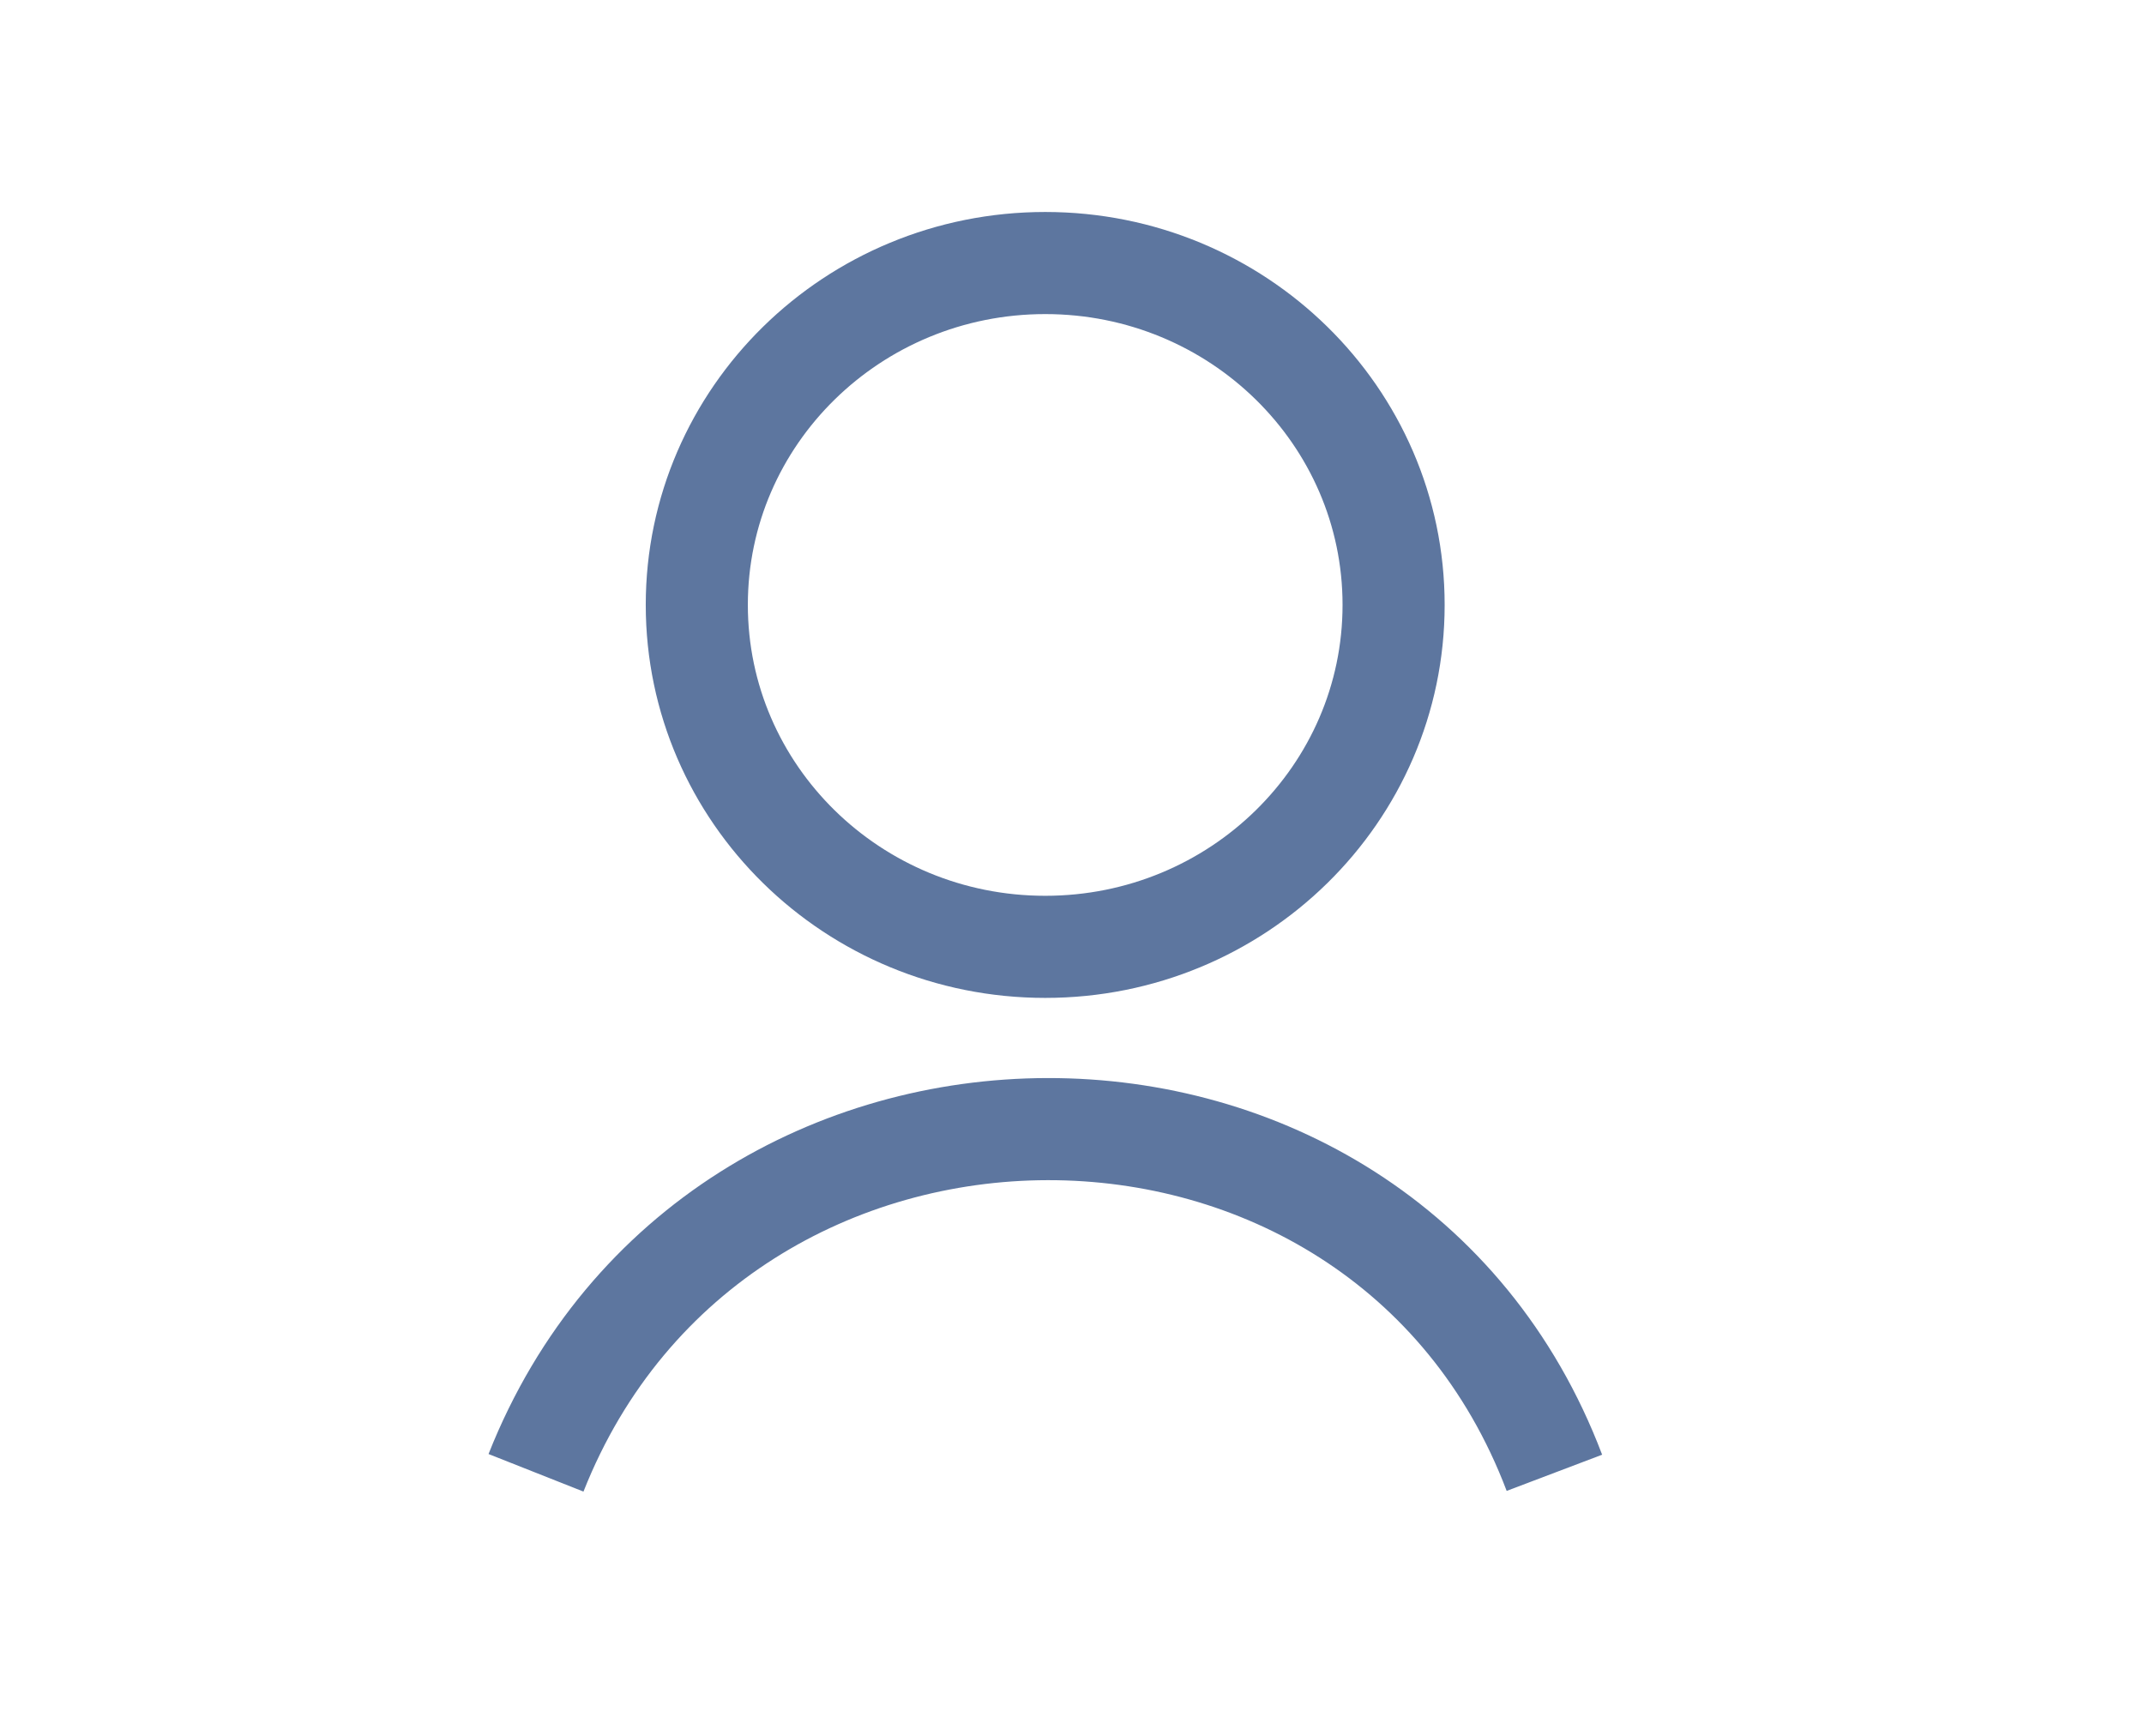
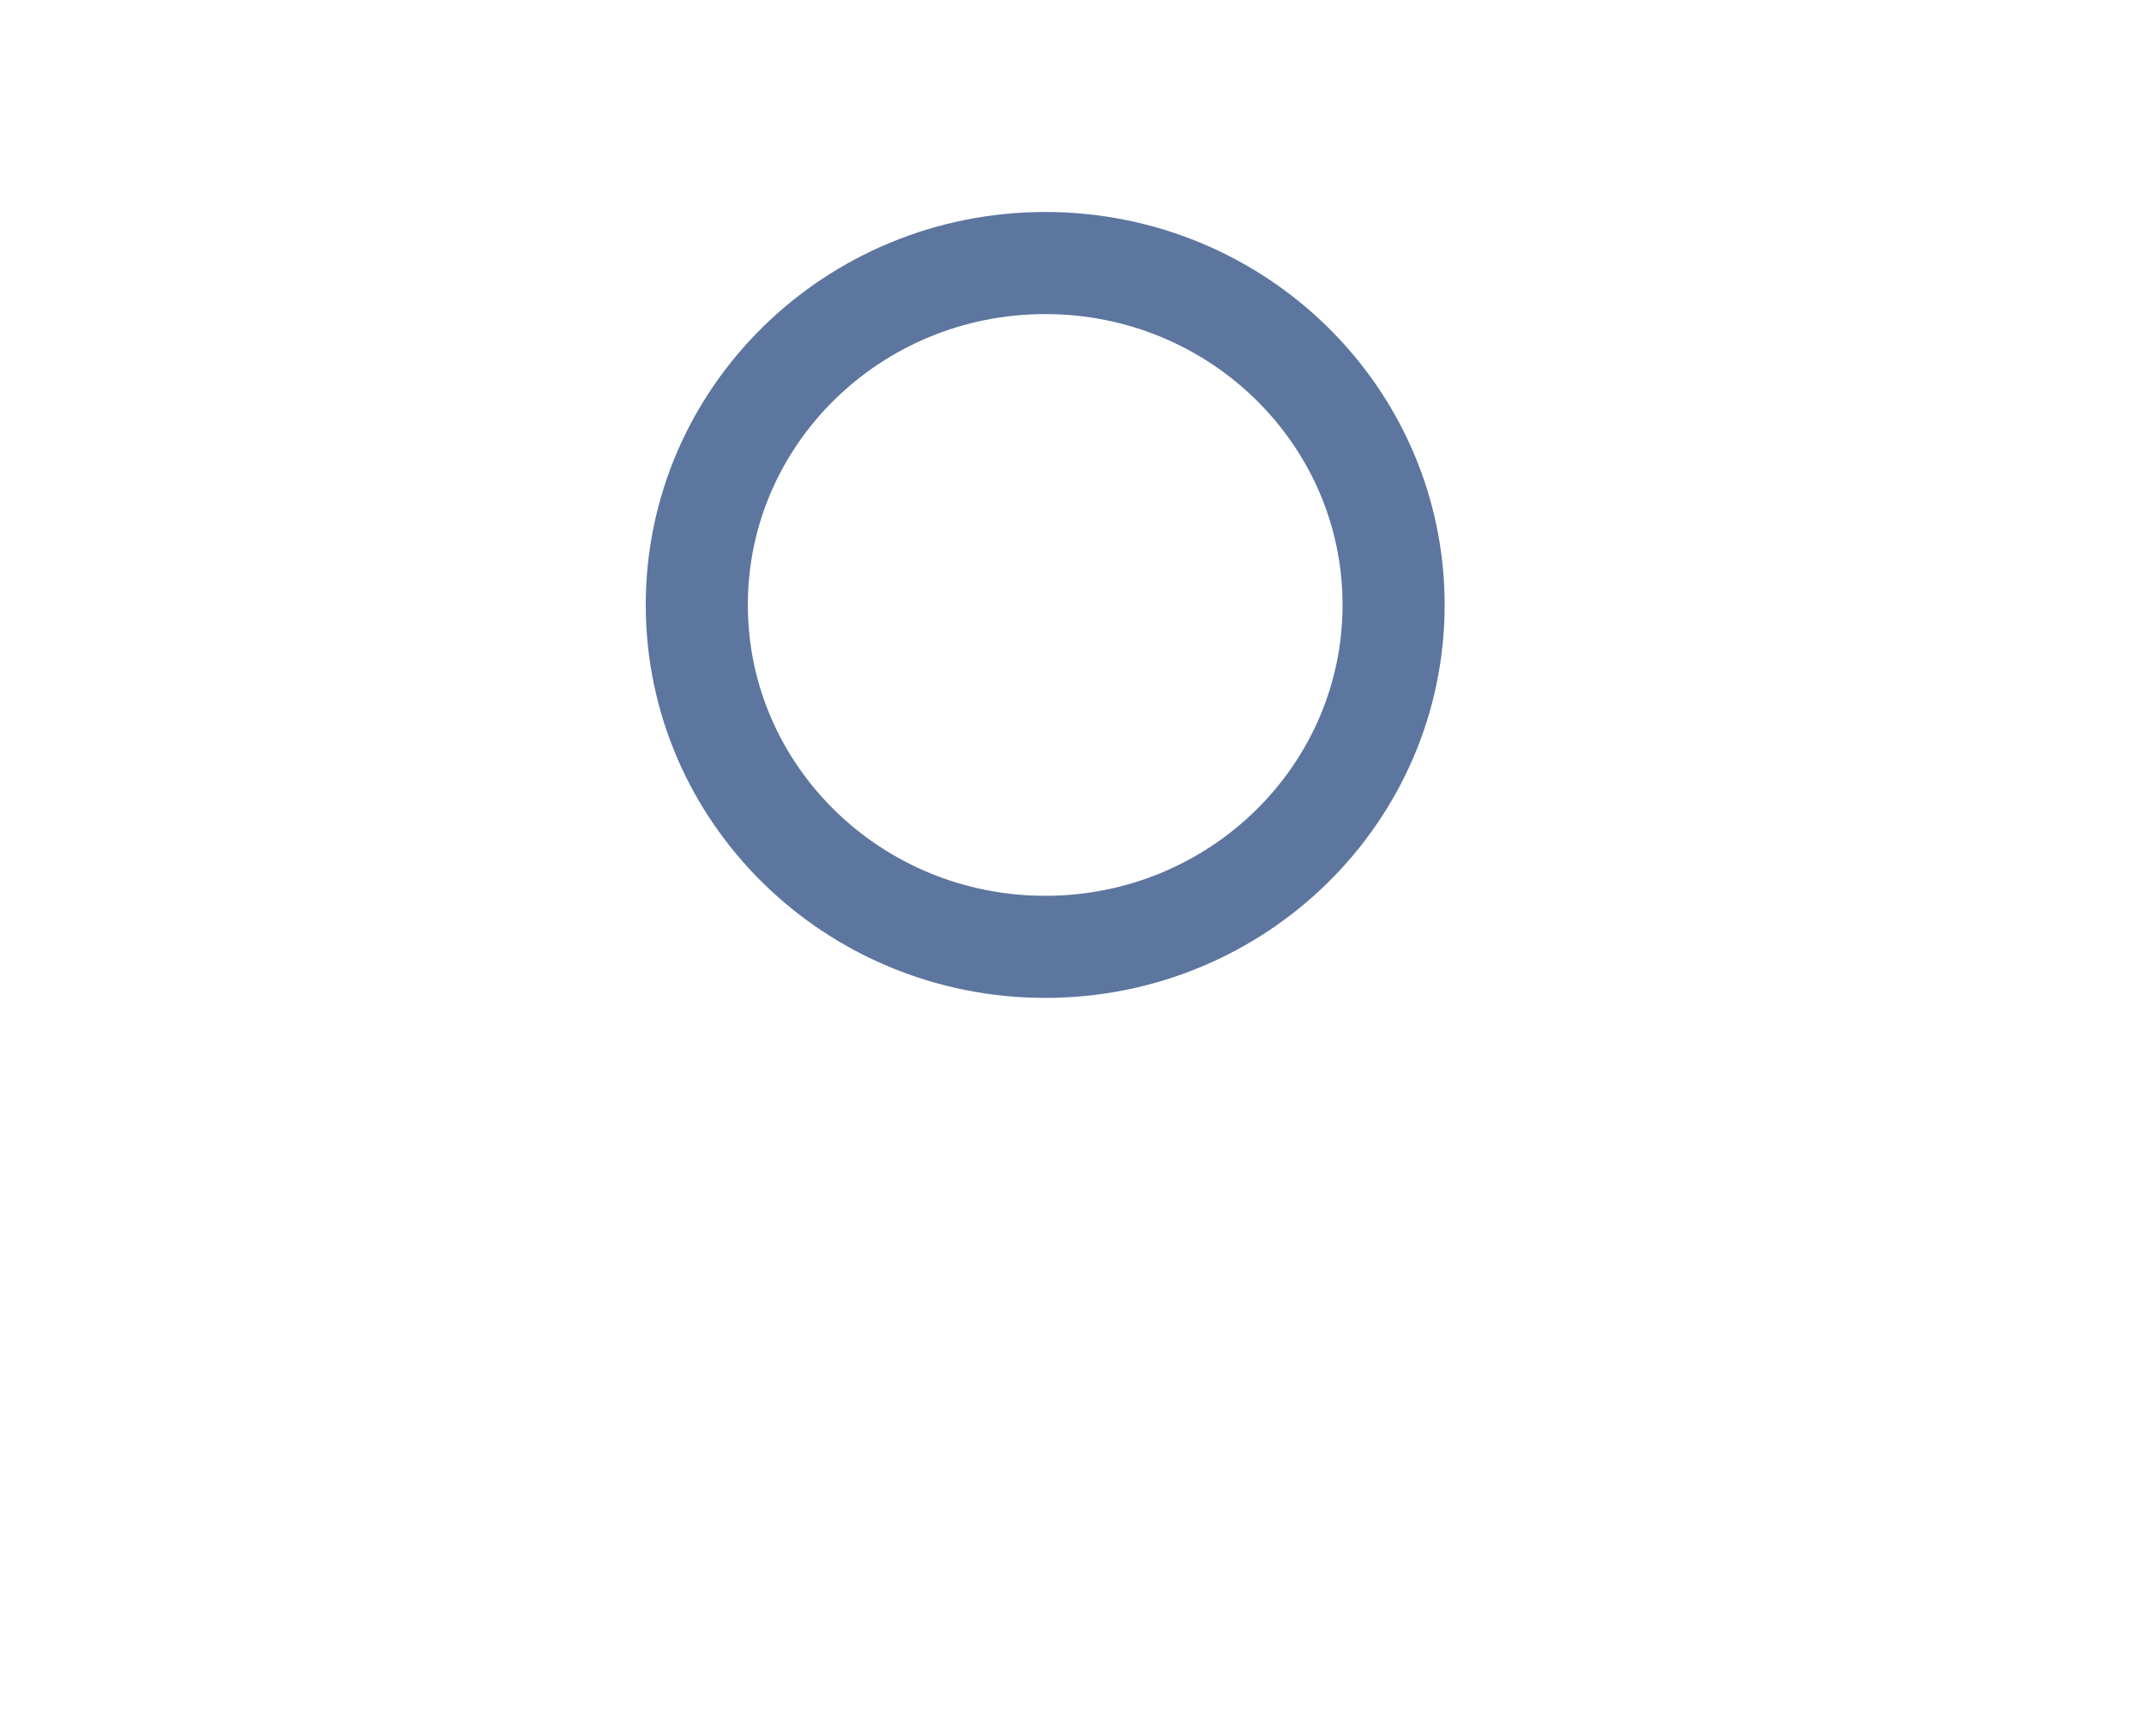
<svg xmlns="http://www.w3.org/2000/svg" width="21" height="17" viewBox="0 0 21 17" fill="none">
  <path d="M10.238 9.273C12.122 9.273 13.65 7.774 13.65 5.924C13.65 4.075 12.122 2.576 10.238 2.576C8.353 2.576 6.825 4.075 6.825 5.924C6.825 7.774 8.353 9.273 10.238 9.273Z" stroke="#5D769F" />
-   <path d="M5.25 14.424C7.021 9.948 13.519 9.924 15.225 14.424" stroke="#5D769F" />
</svg>